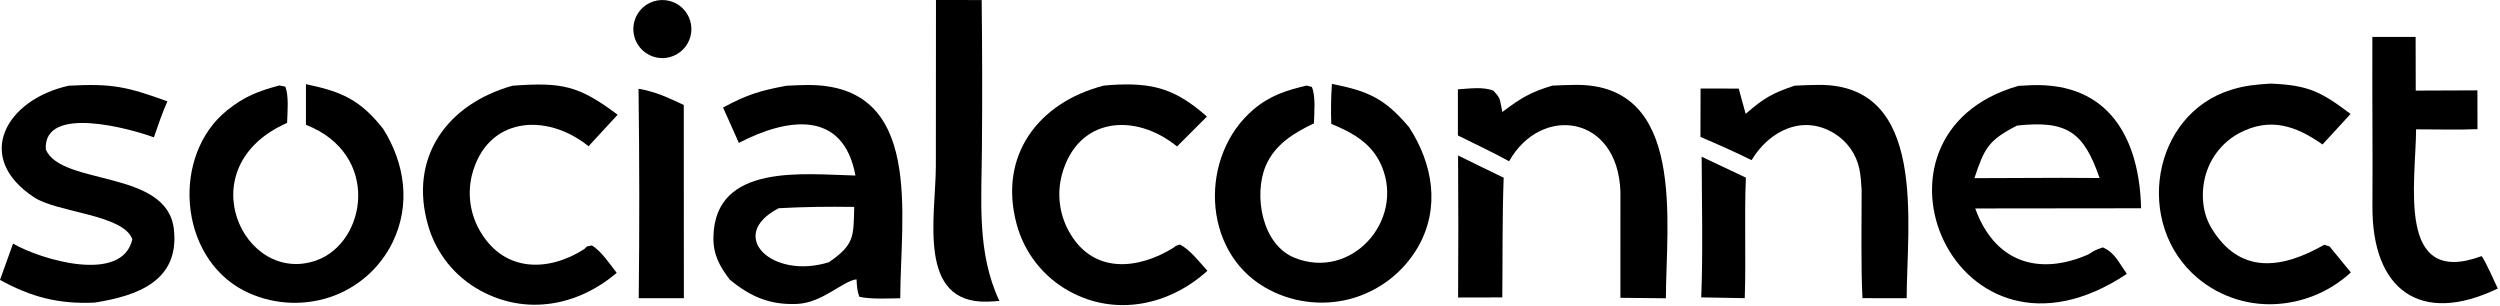
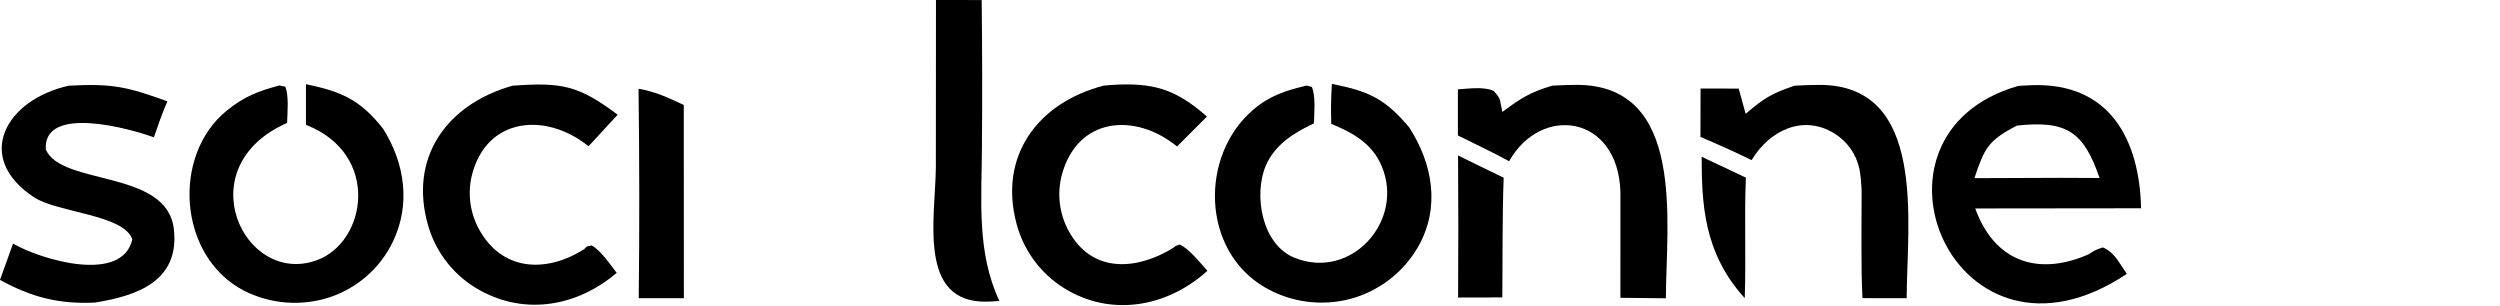
<svg xmlns="http://www.w3.org/2000/svg" width="646" height="79" viewBox="0 0 646 79" fill="none">
-   <path d="M203.194 22.158C204.976 22.054 206.76 21.99 208.545 21.965C238.966 21.712 232.621 55.904 232.631 77.068C229.522 77.11 224.956 77.367 222.051 76.684C221.424 74.97 221.456 73.975 221.33 72.179C217.799 72.567 212.532 78.261 205.953 78.536C198.932 78.83 193.946 76.678 188.58 72.264C185.903 68.728 184.269 65.804 184.35 61.246C184.689 42.006 207.932 45.067 221.047 45.357C217.881 28.247 203.429 30.437 190.918 36.921L186.836 27.783C193.063 24.429 196.458 23.414 203.194 22.158ZM214.196 67.753C220.851 63.155 220.527 61.161 220.729 53.467C213.809 53.37 208.109 53.432 201.206 53.804C187.594 60.869 199.513 72.352 214.196 67.753Z" fill="black" />
  <path d="M521.559 22.188C522.688 22.112 523.818 22.053 524.948 22.011C545.048 21.294 552.84 35.889 553.258 53.817L510.401 53.865C510.564 54.321 510.739 54.773 510.925 55.221C516.177 68.024 527.259 71.155 539.602 65.755C541.212 64.721 541.562 64.53 543.376 63.93C546.474 65.292 547.405 67.675 549.57 70.765C505.1 100.488 477.403 34.72 521.559 22.188ZM510.186 46.036L532.68 45.951L542.531 45.996C538.457 34.183 534.199 31.03 521.193 32.451C513.767 36.277 512.803 38.236 510.186 46.036Z" fill="black" />
  <path d="M337.645 22.11L338.987 22.464C340.004 24.901 339.598 29.088 339.524 31.874C334.312 34.354 329.444 37.328 327.078 42.82C323.877 50.416 326.051 63.214 334.54 66.622C349.134 72.482 362.917 57.144 357.081 43.042C354.637 37.136 349.676 34.326 344.002 32.009C343.883 28.181 343.924 25.494 344.166 21.672C353.757 23.582 357.851 25.497 364.107 32.872C370.234 42.323 372.238 53.65 366.415 63.821C362.57 70.471 356.231 75.311 348.804 77.269C341.329 79.203 333.392 78.095 326.733 74.188C310.416 64.6 309.969 40.159 323.866 28.321C328.099 24.716 332.326 23.354 337.645 22.11Z" fill="black" />
  <path d="M72.178 22.082L73.731 22.392C74.683 24.876 74.273 28.968 74.182 31.761C48.389 43.115 62.953 73.951 81.743 67.289C94.723 62.688 98.504 39.844 79.055 32.251L79.057 21.744C88.372 23.698 93.035 25.777 98.963 33.227C104.623 42.133 106.186 52.833 101.484 62.539C98.204 69.303 92.325 74.45 85.187 76.808C77.839 79.22 69.83 78.59 62.949 75.06C46.008 66.201 44.316 40.058 58.675 28.517C63.22 24.864 66.725 23.557 72.178 22.082Z" fill="black" />
  <path d="M17.8 22.14C29.115 21.545 32.797 22.414 43.264 26.186C41.892 29.218 40.861 32.35 39.768 35.493C33.965 33.341 11.12 26.882 11.836 38.623C15.849 48.05 43.075 43.746 44.911 59.104C46.52 72.566 35.512 76.458 24.468 78.189C15.133 78.617 8.077 76.772 0 72.326L3.37 62.948C10.604 67.126 31.594 73.394 34.197 61.821C31.886 55.394 14.897 54.984 8.816 50.991C-6.963 40.629 1.571 25.689 17.8 22.14Z" fill="black" />
  <path d="M285.186 22.128C285.815 22.053 286.445 21.996 287.077 21.957C297.885 21.272 303.708 22.922 311.872 30.12L304.153 37.844C293.197 28.957 278.447 30.305 274.406 45.092C272.99 50.349 273.812 55.959 276.677 60.59C282.902 70.836 294.287 69.595 303.314 63.96C303.793 63.438 304.098 63.476 304.897 63.19C307.426 64.459 310.021 67.773 311.991 69.977C302.145 78.912 288.278 81.847 276.299 75.25C269.584 71.556 264.668 65.281 262.689 57.877C257.946 40.232 268.246 26.516 285.186 22.128Z" fill="black" />
  <path d="M132.445 22.148C145.126 21.221 149.482 22.047 159.599 29.644L152.079 37.789C141.049 28.913 125.707 30.232 121.925 45.316C120.715 50.351 121.555 55.66 124.261 60.075C130.447 70.309 141.651 70.328 150.987 64.355C151.925 63.399 151.371 63.805 152.922 63.425C155.267 64.759 157.618 68.261 159.354 70.506C149.292 79.073 135.912 81.586 124.042 75.034C117.506 71.455 112.673 65.411 110.619 58.248C105.541 40.616 115.564 26.878 132.445 22.148Z" fill="black" />
-   <path d="M586.696 21.604C596.502 21.996 599.737 23.684 607.387 29.447L600.139 37.332C593.322 32.533 586.593 30.159 578.582 34.42C574.427 36.669 571.338 40.48 569.998 45.011C568.678 49.49 568.956 54.804 571.393 58.861C578.793 71.182 589.801 69.406 600.596 63.24L601.969 63.688L607.456 70.393C602.473 74.985 596.125 77.823 589.38 78.474C581.632 79.255 573.896 76.882 567.918 71.892C551.333 58.025 555.975 29.487 576.625 23.175C580.296 22.053 582.922 21.858 586.696 21.604Z" fill="black" />
  <path d="M401.129 22.127C403.15 22.02 405.174 21.954 407.198 21.929C435.797 21.76 430.51 57.751 430.463 77.073L418.711 76.953L418.716 49.497C418.04 29.678 398.231 26.966 389.954 41.666C385.914 39.438 380.908 37.091 376.719 34.997V23.084C379.614 22.901 383.338 22.35 385.908 23.45C387.98 25.692 387.428 25.547 388.214 28.929C393.003 25.342 395.408 23.839 401.129 22.127Z" fill="black" />
-   <path d="M613.021 9.547L624.198 9.549L624.228 23.412L640.168 23.347L640.178 33.377C635.248 33.575 629.328 33.421 624.318 33.42C624.248 47.263 619.123 74.382 641.248 66.181C642.058 67.056 644.738 73.087 645.428 74.554C625.308 84.225 612.901 74.805 613.036 53.294C613.127 38.797 612.951 24.072 613.021 9.547Z" fill="black" />
  <path d="M463.744 22.138C465.818 22.022 467.894 21.955 469.971 21.937C498.153 21.766 492.73 57.861 492.681 77.064L481.261 77.042C480.827 68.508 481.065 57.801 481.044 49.092C480.939 47.317 480.816 45.333 480.451 43.597C479.638 39.822 477.324 36.54 474.041 34.506C465.892 29.44 457.169 33.759 452.608 41.382C448.107 39.155 444.015 37.352 439.395 35.381L439.426 22.869L449.284 22.893L451.077 29.418C455.818 25.344 457.836 24.125 463.744 22.138Z" fill="black" />
  <path d="M241.855 0L253.666 0.012C253.814 12.701 253.836 25.392 253.731 38.082C253.665 51.66 252.332 65.177 258.238 77.761C257.195 77.857 256.15 77.919 255.104 77.946C236.905 78.414 241.746 56.037 241.825 43.015L241.855 0Z" fill="black" />
  <path d="M164.995 22.937C169.56 23.727 172.577 25.215 176.686 27.127L176.712 77.054L165.046 77.062C165.252 59.021 165.235 40.978 164.995 22.937Z" fill="black" />
  <path d="M376.764 40.169C380.682 42.11 384.611 44.027 388.552 45.919C388.174 55.835 388.296 66.847 388.195 76.85L376.772 76.876C376.851 64.64 376.849 52.404 376.764 40.169Z" fill="black" />
-   <path d="M439.706 40.502L451.136 45.901C450.711 55.979 451.198 66.694 450.843 77.045L439.599 76.842C440.056 65.191 439.757 52.255 439.706 40.502Z" fill="black" />
-   <path d="M168.822 0.382C171.43 -0.473 174.296 0.164 176.296 2.044C178.296 3.923 179.11 6.745 178.418 9.401C177.725 12.057 175.638 14.123 172.975 14.787C169.059 15.765 165.071 13.467 163.953 9.588C162.834 5.709 164.986 1.64 168.822 0.382Z" fill="black" />
+   <path d="M439.706 40.502L451.136 45.901C450.711 55.979 451.198 66.694 450.843 77.045C440.056 65.191 439.757 52.255 439.706 40.502Z" fill="black" />
</svg>